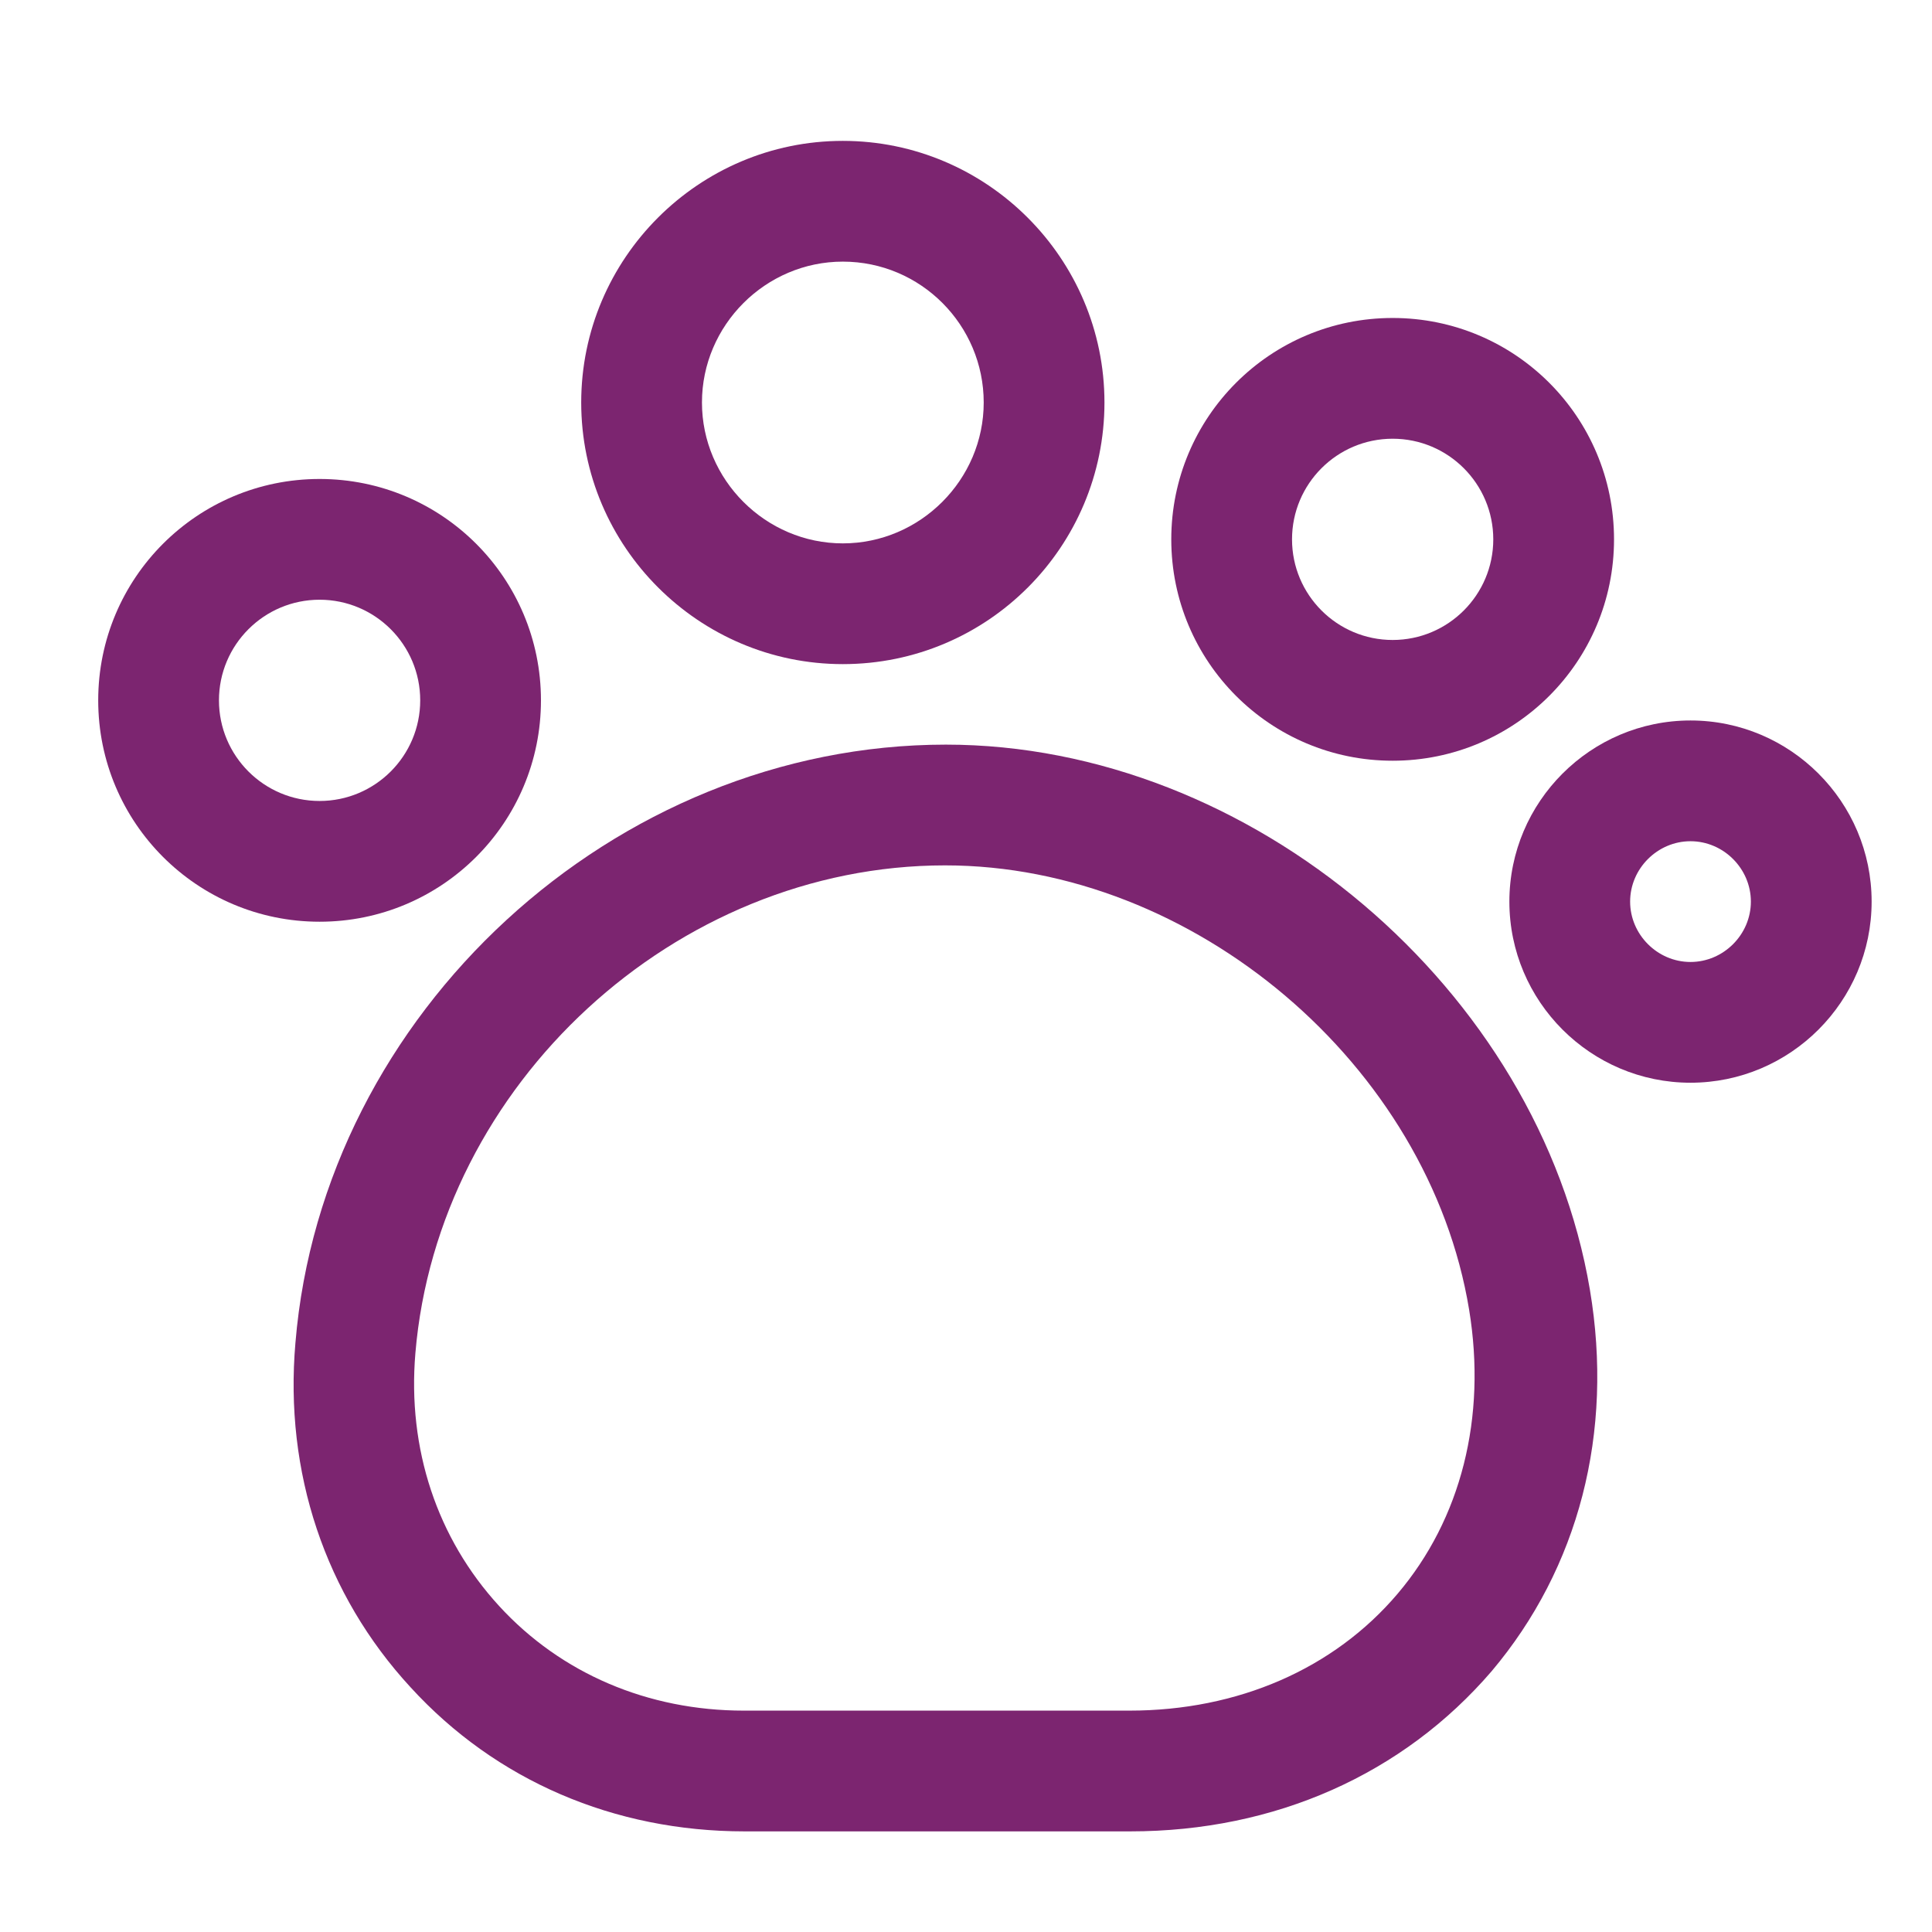
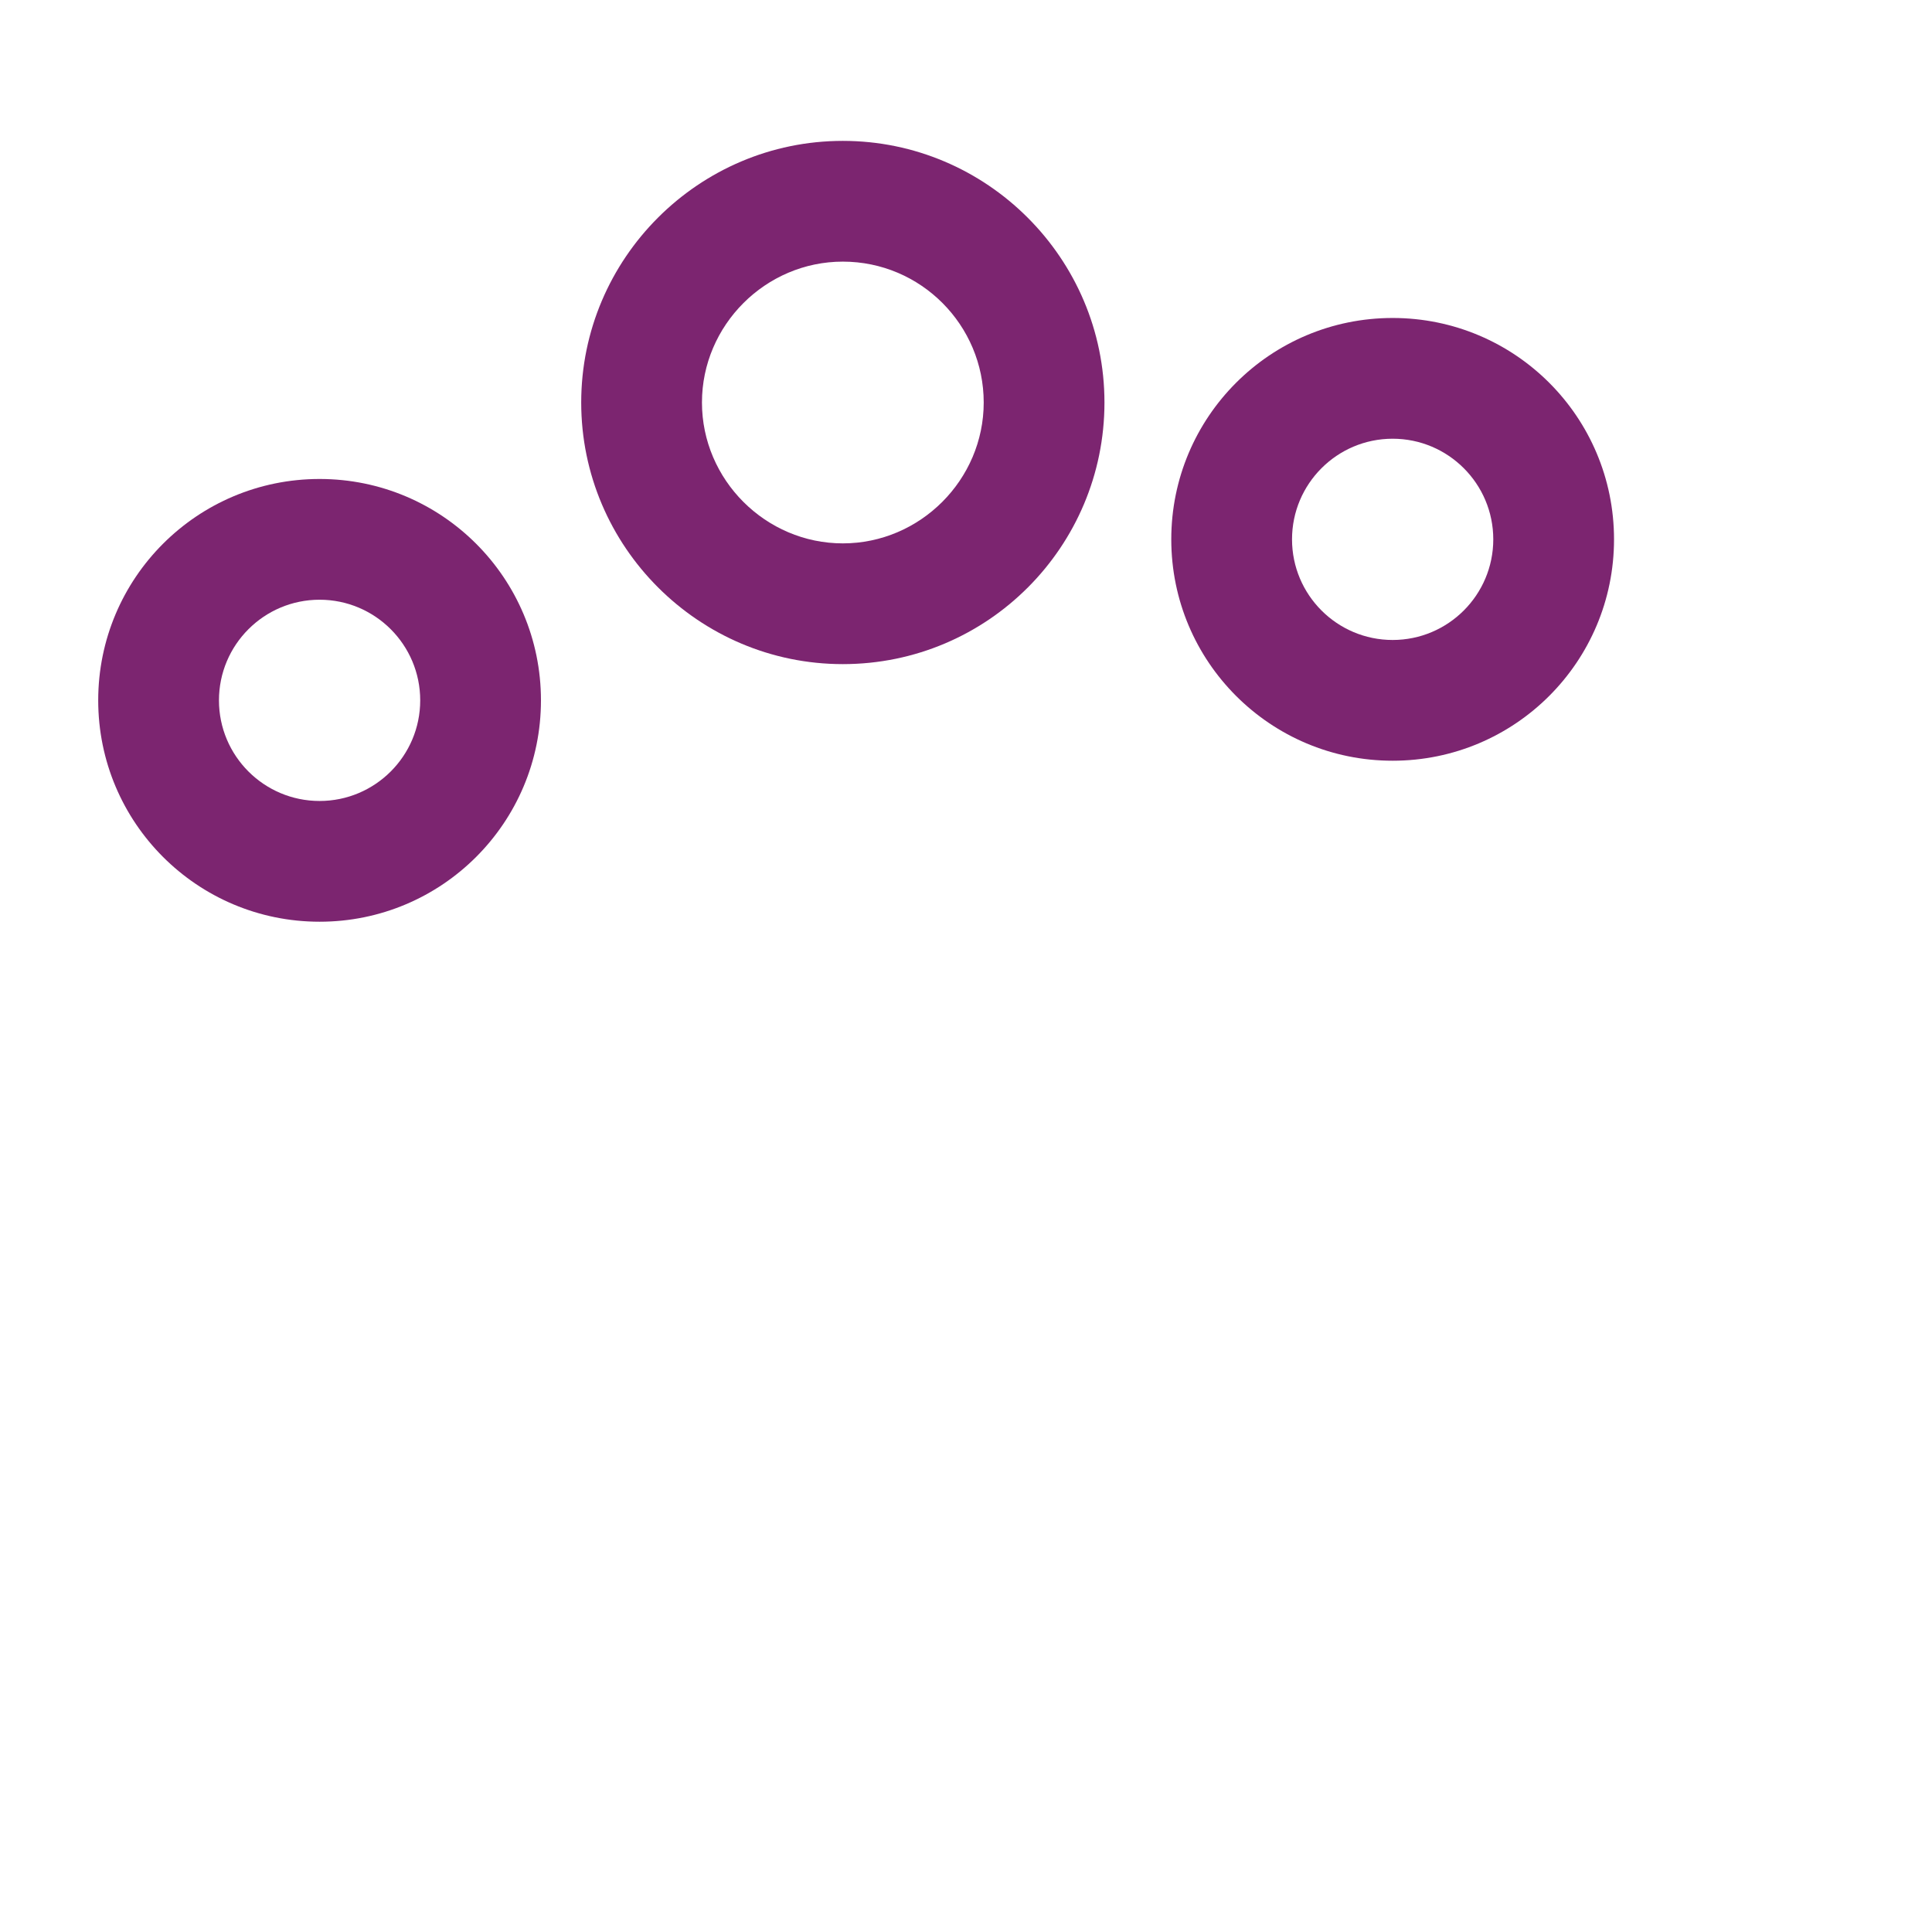
<svg xmlns="http://www.w3.org/2000/svg" width="24" height="24" viewBox="0 0 24 24" fill="none">
-   <path d="M14.04 22.75H9.25C7.63 22.75 6.16 22.12 5.1 20.96C4.04 19.81 3.53 18.29 3.67 16.68C4.01 12.58 7.63 9.25 11.75 9.25C15.54 9.25 19.12 12.29 19.75 16.02C20.05 17.8 19.61 19.48 18.53 20.76C17.43 22.04 15.84 22.75 14.04 22.75ZM11.74 10.75C8.39 10.75 5.44 13.47 5.16 16.81C5.06 18 5.43 19.11 6.2 19.95C6.97 20.79 8.05 21.25 9.24 21.25H14.03C15.38 21.25 16.57 20.73 17.36 19.8C18.15 18.87 18.47 17.61 18.25 16.27C17.75 13.23 14.83 10.75 11.74 10.75Z" fill="#7C2570" />
  <path d="M10.47 8.25C8.68 8.25 7.22 6.79 7.22 5C7.22 3.21 8.68 1.75 10.47 1.75C12.26 1.75 13.72 3.21 13.72 5C13.72 6.79 12.27 8.25 10.47 8.25ZM10.47 3.25C9.51 3.25 8.72 4.04 8.72 5C8.72 5.96 9.51 6.75 10.47 6.75C11.43 6.75 12.22 5.96 12.22 5C12.22 4.04 11.44 3.25 10.47 3.25Z" fill="#7C2570" />
  <path d="M17.3 9.45C15.78 9.45 14.55 8.22 14.55 6.7C14.55 5.18 15.78 3.95 17.3 3.95C18.82 3.95 20.05 5.18 20.05 6.7C20.05 8.22 18.82 9.45 17.3 9.45ZM17.3 5.45C16.61 5.45 16.05 6.01 16.05 6.7C16.05 7.39 16.61 7.95 17.3 7.95C17.99 7.95 18.55 7.39 18.55 6.7C18.55 6.01 17.99 5.45 17.3 5.45Z" fill="#7C2570" />
-   <path d="M21 13.45C19.76 13.45 18.75 12.44 18.75 11.2C18.75 9.96 19.76 8.95 21 8.95C22.24 8.95 23.25 9.96 23.25 11.2C23.25 12.44 22.24 13.45 21 13.45ZM21 10.45C20.59 10.45 20.25 10.79 20.25 11.2C20.25 11.61 20.59 11.95 21 11.95C21.41 11.95 21.75 11.61 21.75 11.2C21.75 10.79 21.41 10.45 21 10.45Z" fill="#7C2570" />
  <path d="M3.97 11.45C2.45 11.45 1.22 10.22 1.22 8.7C1.22 7.18 2.45 5.95 3.97 5.95C5.49 5.95 6.72 7.18 6.72 8.7C6.72 10.22 5.49 11.45 3.97 11.45ZM3.97 7.45C3.28 7.45 2.72 8.01 2.72 8.7C2.72 9.39 3.28 9.95 3.97 9.95C4.66 9.95 5.22 9.39 5.22 8.7C5.22 8.01 4.66 7.45 3.97 7.45Z" fill="#7C2570" />
</svg>